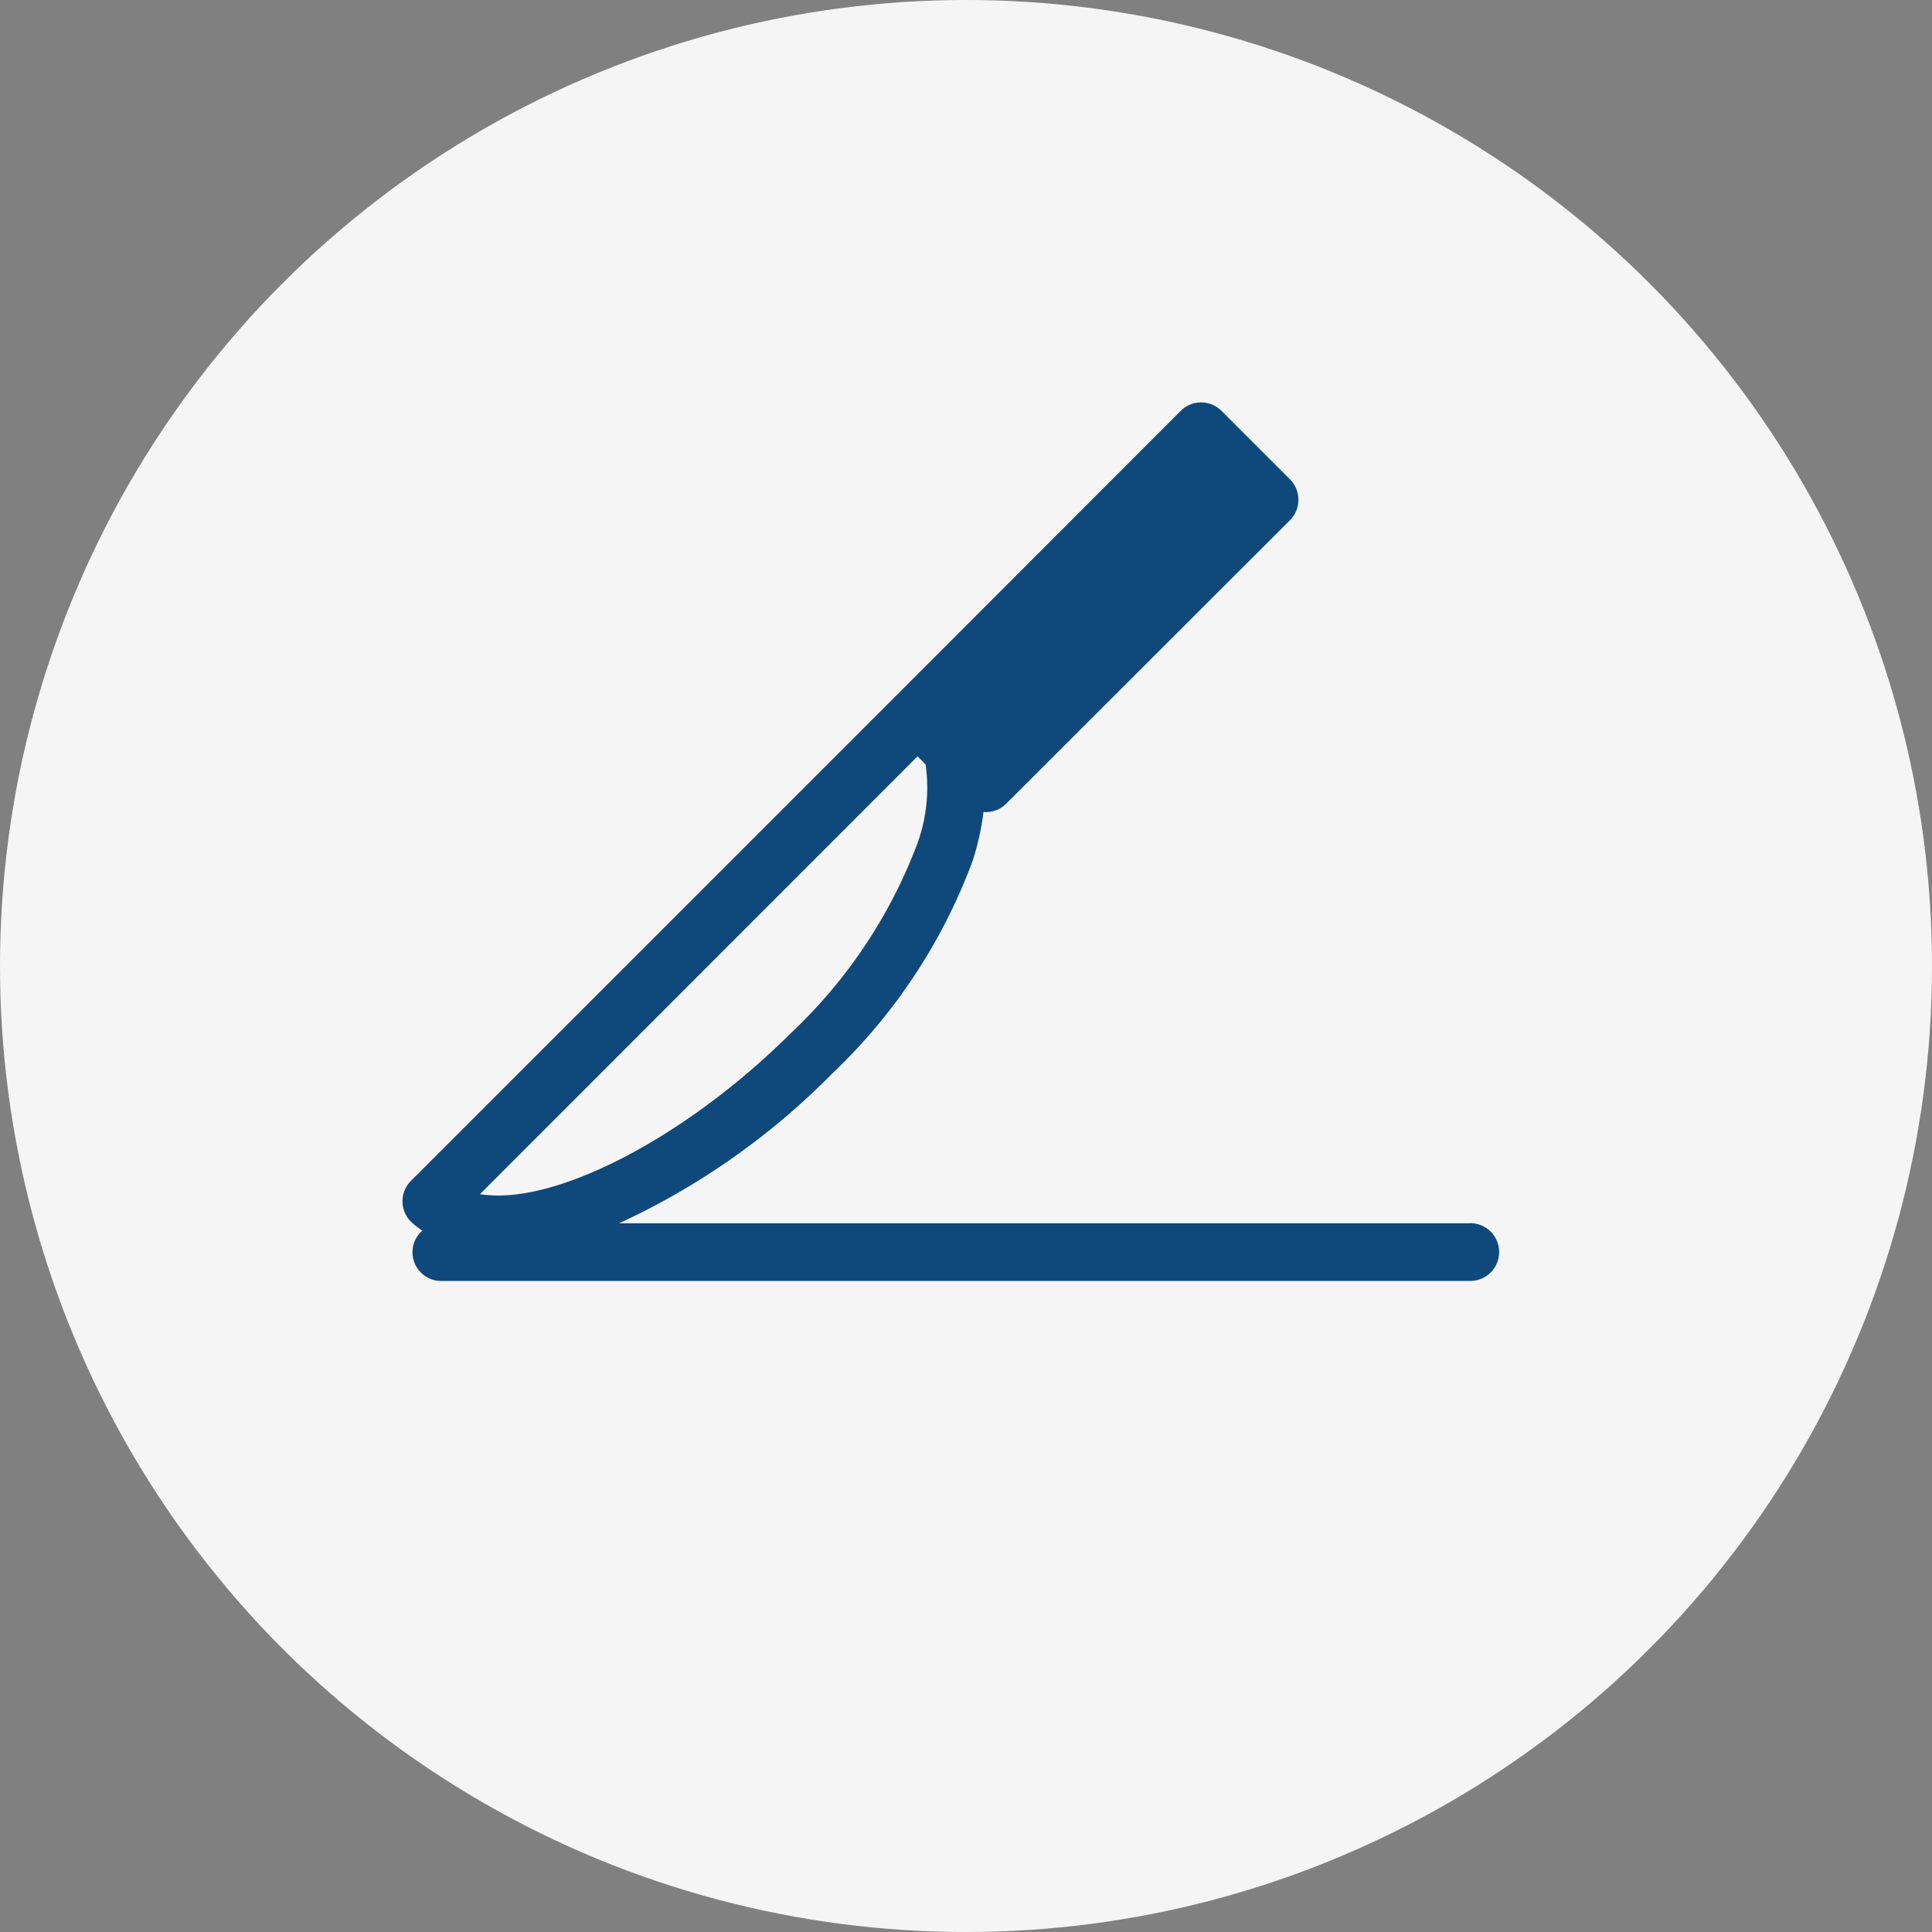
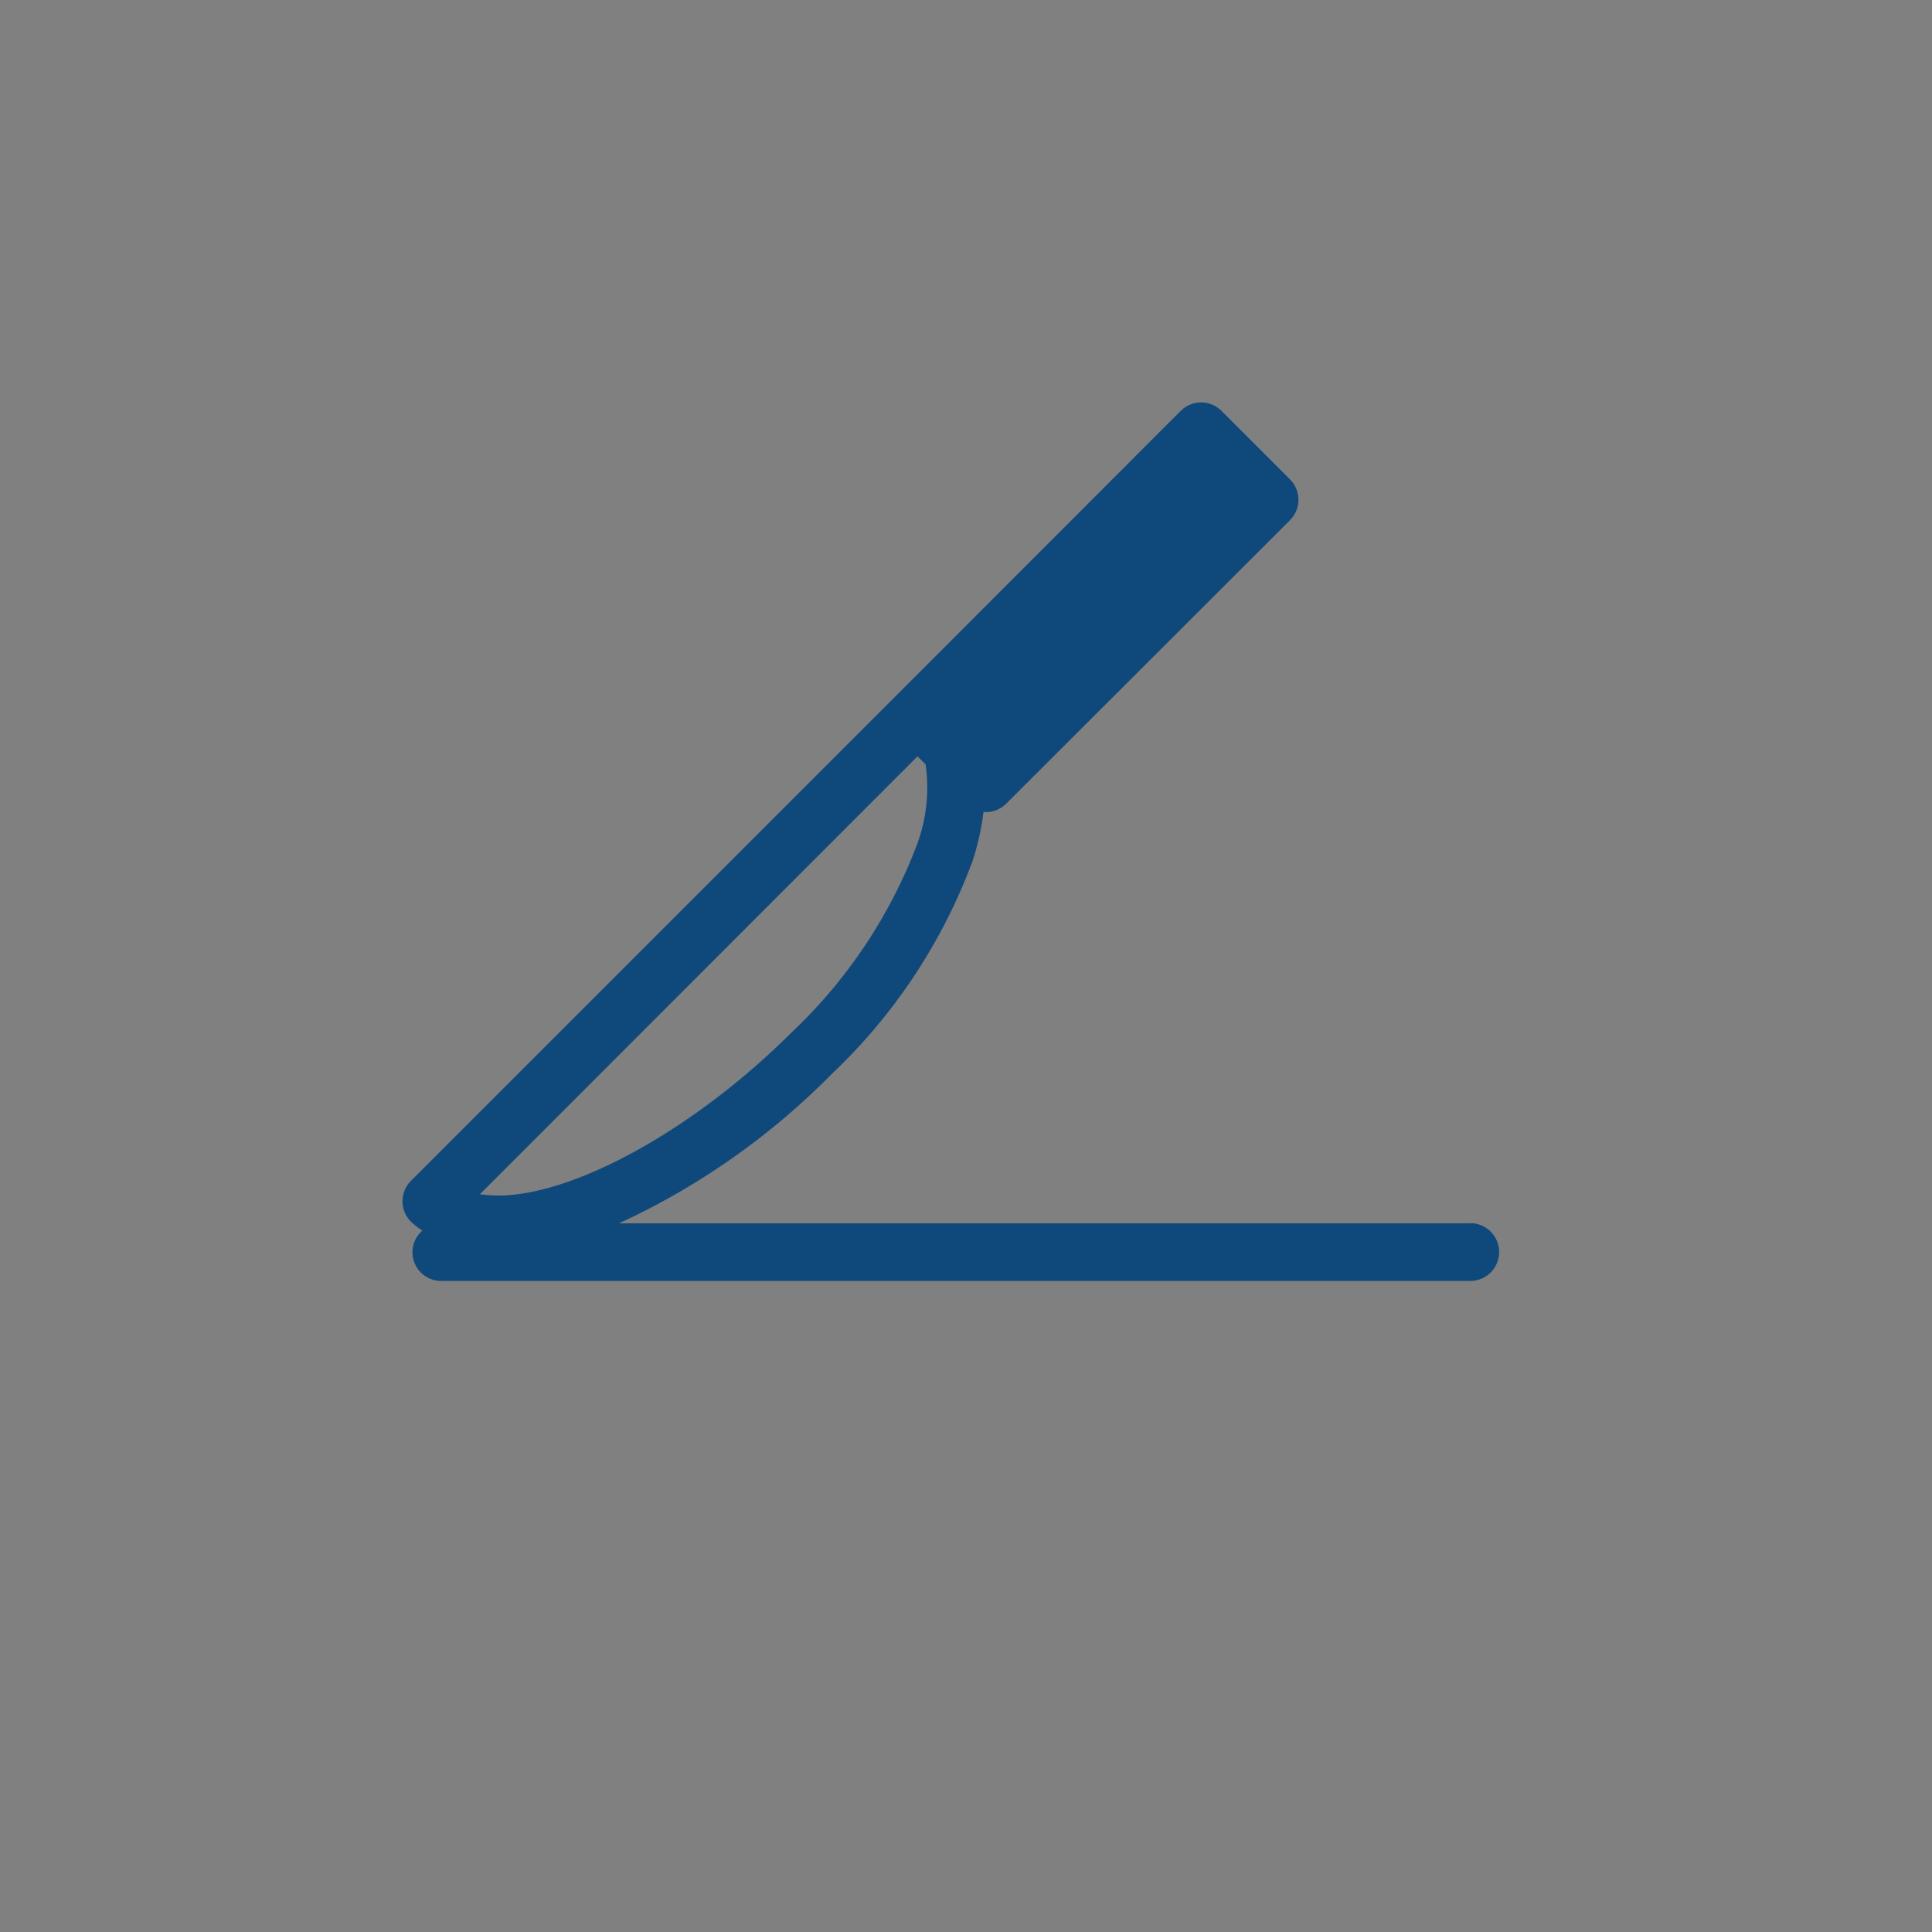
<svg xmlns="http://www.w3.org/2000/svg" viewBox="0 0 48 48">
  <rect x="0" y="0" width="48" height="48" fill="#808080" stroke="none" />
  <defs>
    <style>.a{fill:#f5f5f5;}.b{fill:#0f497b;}</style>
  </defs>
  <g transform="translate(-275 -671)">
-     <circle class="a" cx="24" cy="24" r="24" transform="translate(275 671)" />
    <g transform="translate(285 681)">
      <path class="b" d="M26.5,20.367H5.357a18,18,0,0,0,5.292-3.718,13.973,13.973,0,0,0,3.491-5.287,6.6,6.6,0,0,0,.271-1.221.163.163,0,0,0,.055.011.719.719,0,0,0,.508-.21L22.024,2.9a.72.72,0,0,0,0-1.016l-1.7-1.7a.717.717,0,0,0-1.016,0L12.506,6.992l-.249.249L.186,19.312a.717.717,0,0,0,0,1.016,1.841,1.841,0,0,0,.282.221A.713.713,0,0,0,.938,21.8H26.5a.718.718,0,0,0,.006-1.436ZM12.771,8.766l.2.2a4.073,4.073,0,0,1-.2,1.956,12.525,12.525,0,0,1-3.138,4.712c-2.381,2.375-5.375,4.044-7.287,4.044a3.694,3.694,0,0,1-.447-.033Z" transform="translate(0.025 0.025)" />
    </g>
  </g>
</svg>